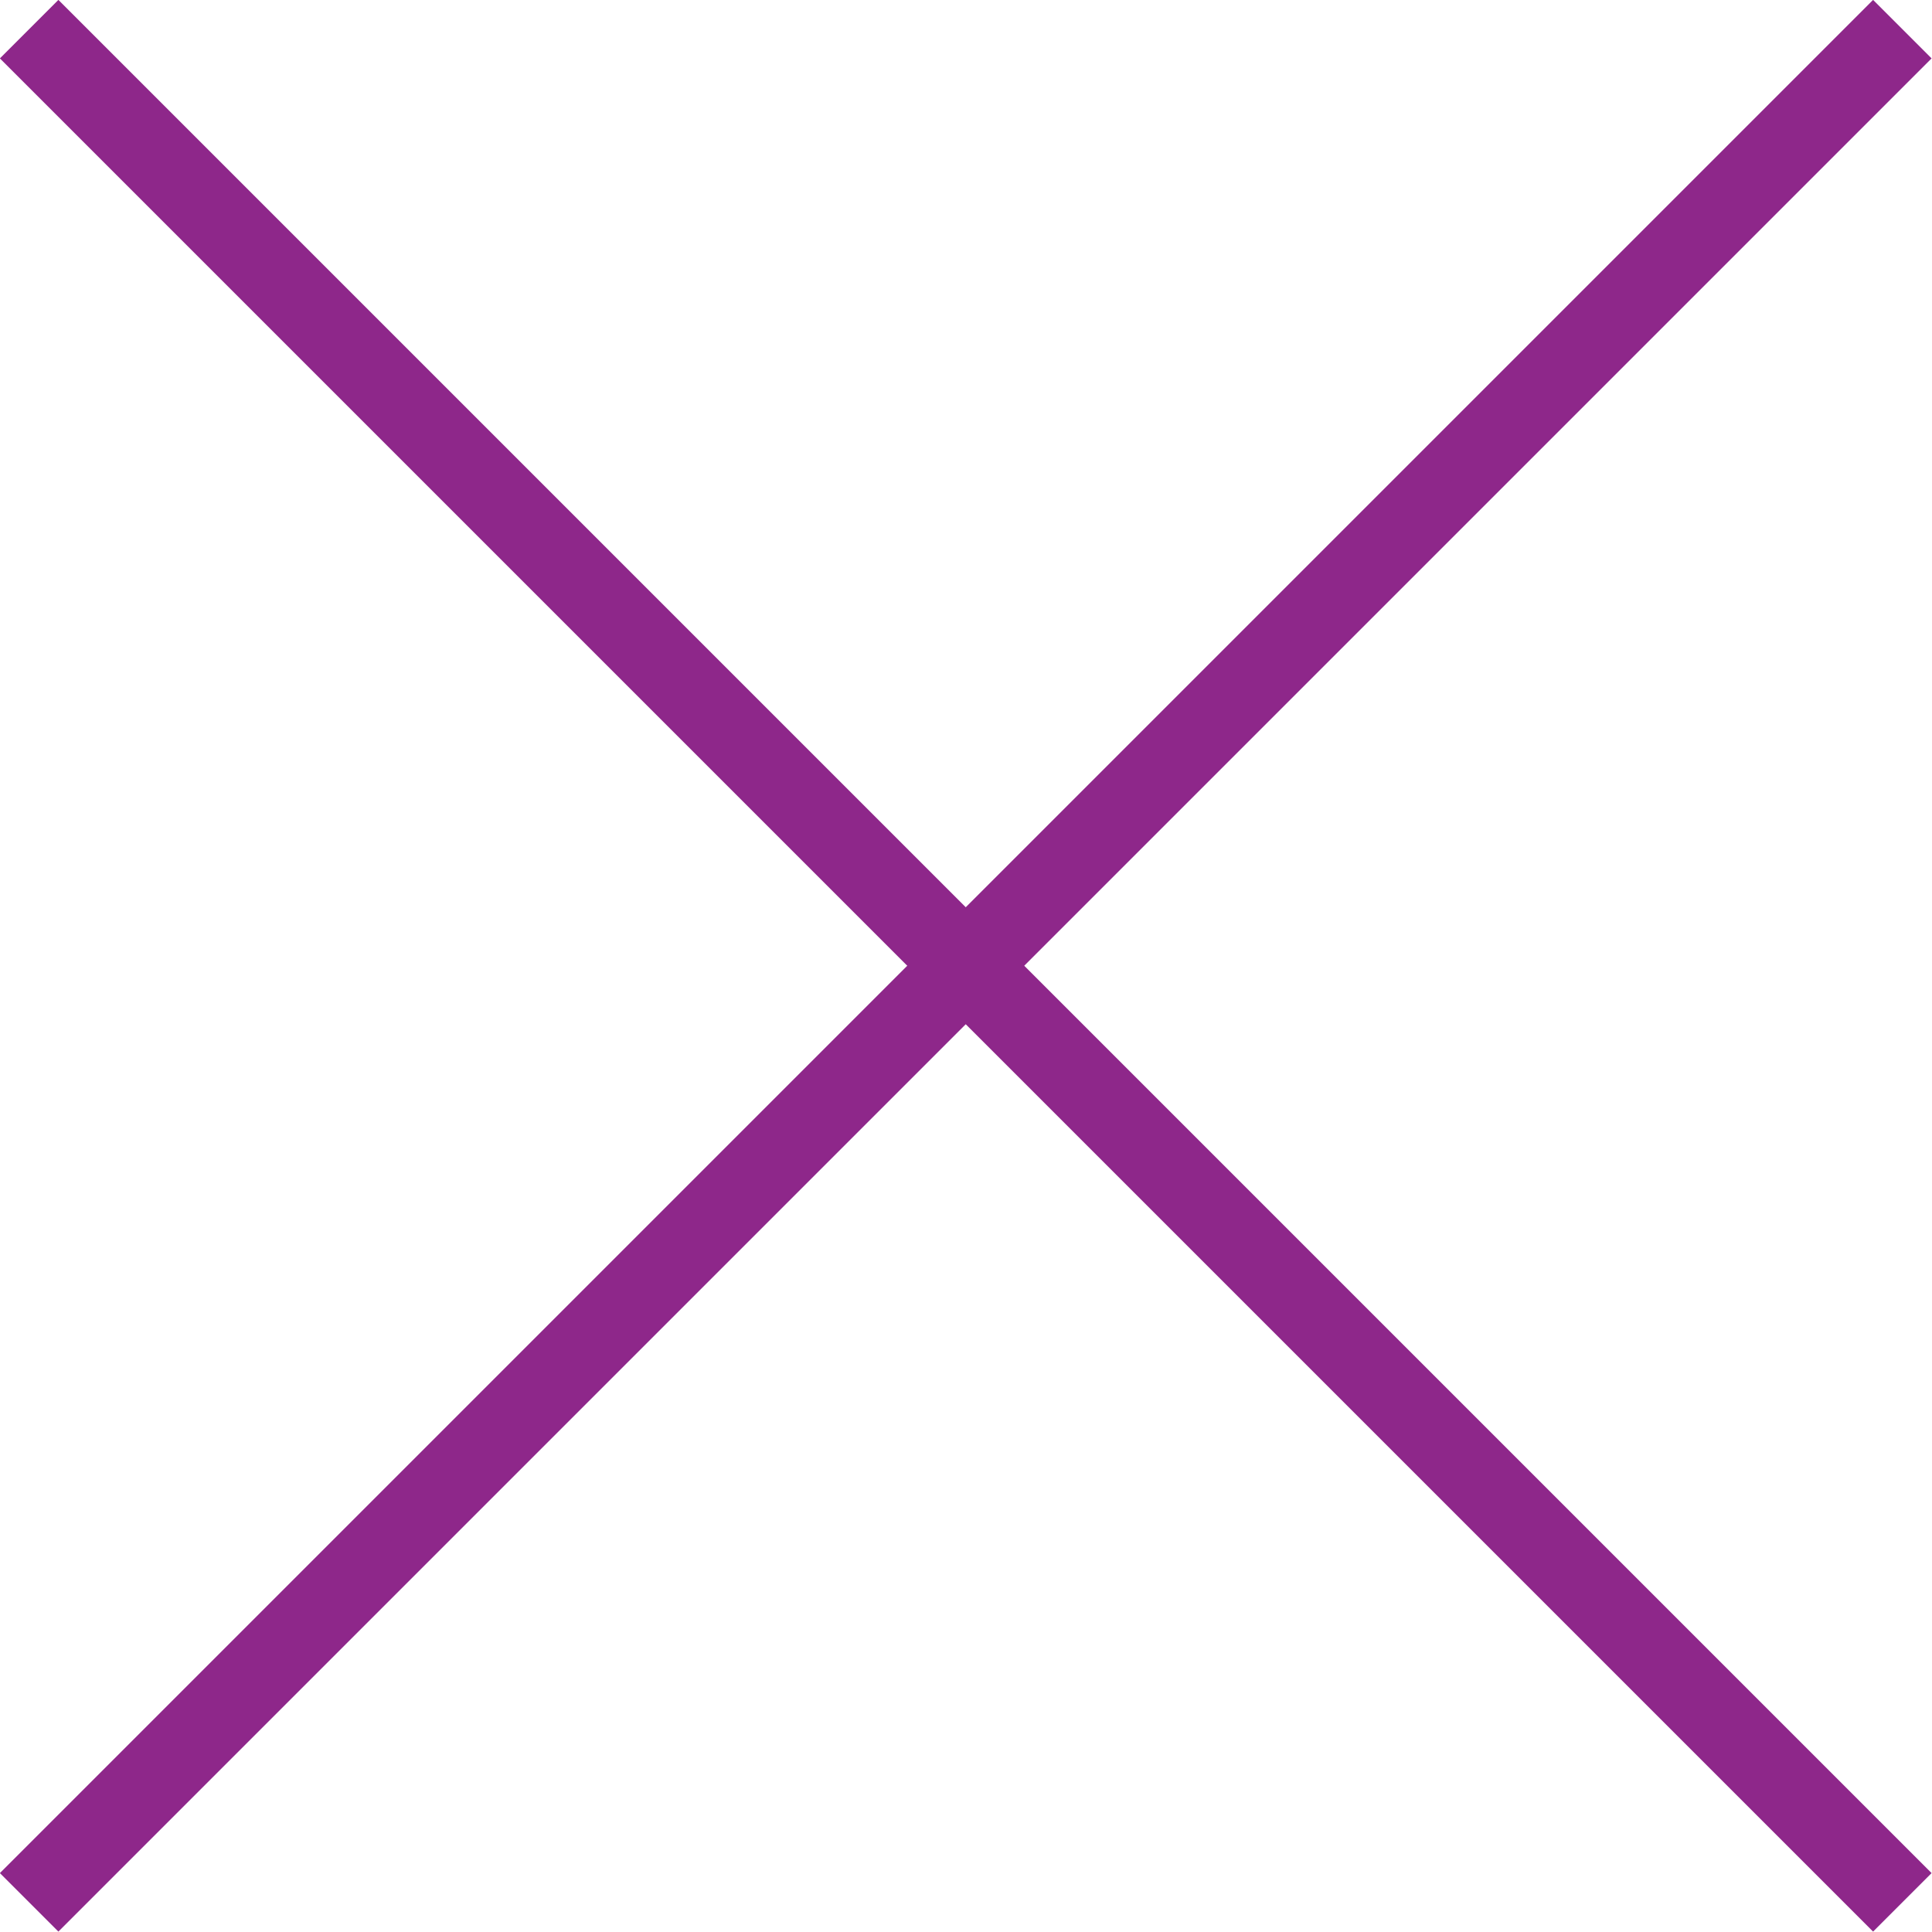
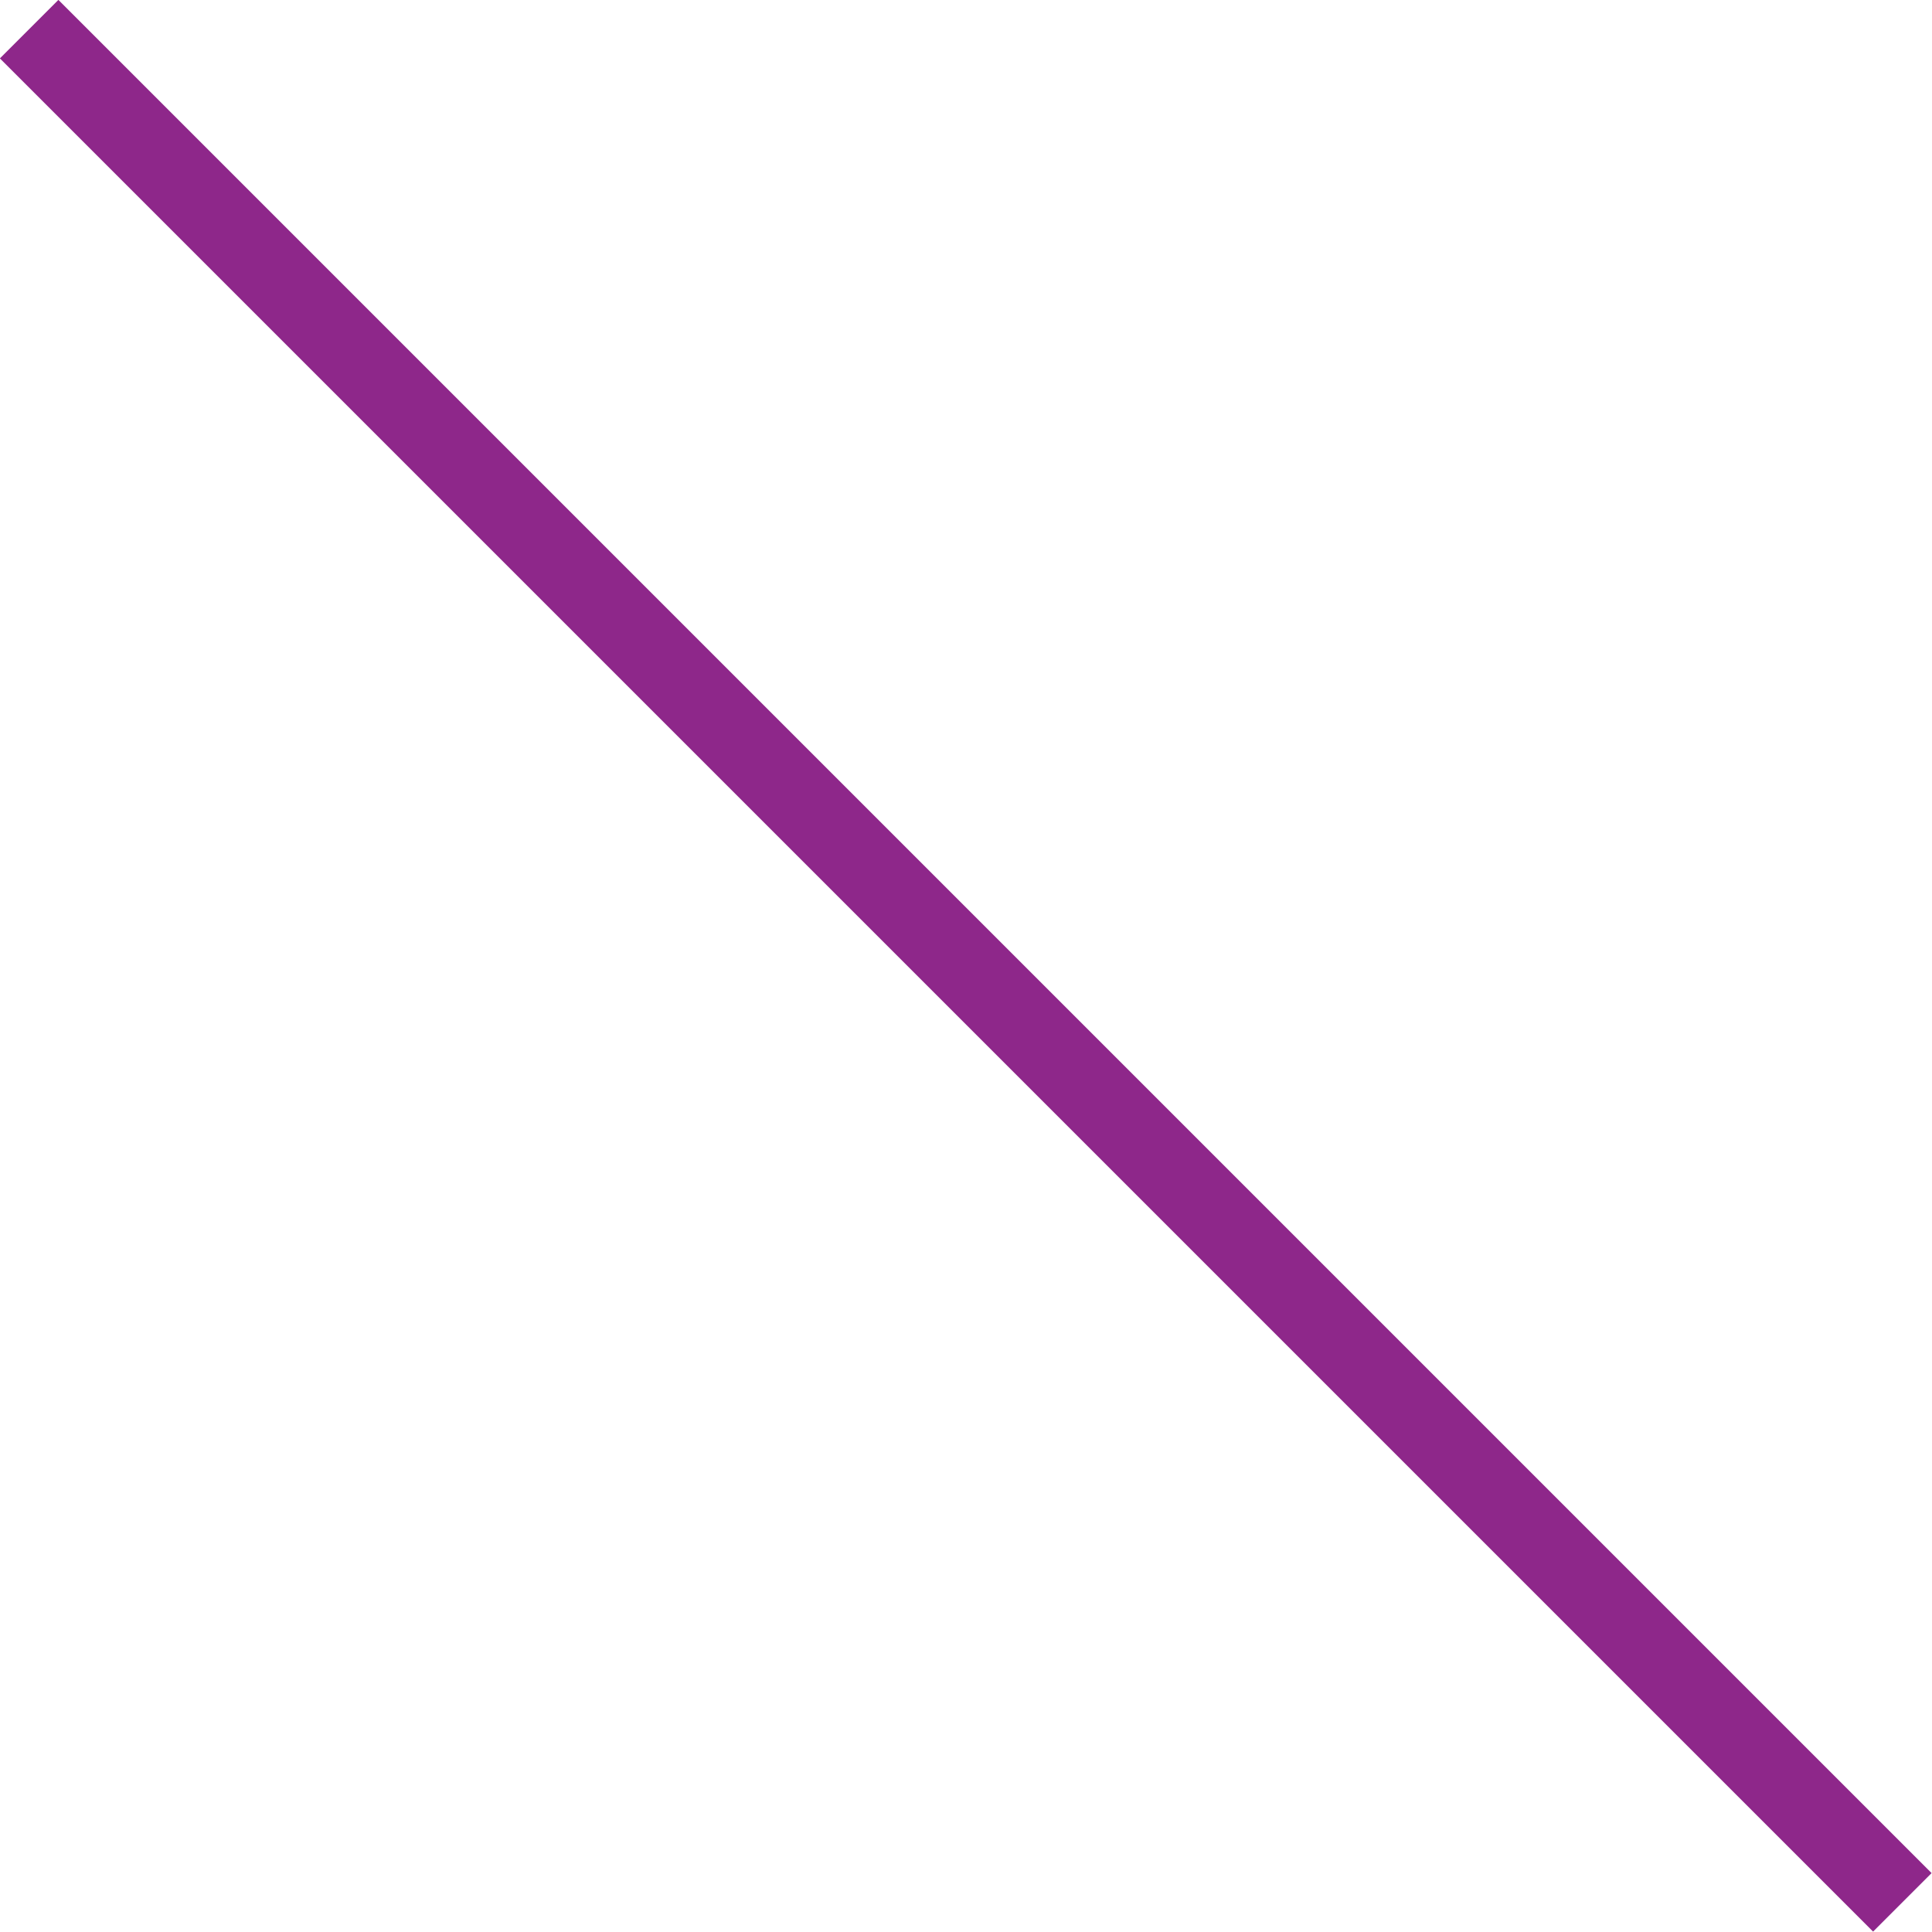
<svg xmlns="http://www.w3.org/2000/svg" viewBox="0 0 37.13 37.13">
  <defs>
    <style>.cls-1{fill:none;stroke:#8e278a;stroke-miterlimit:10;stroke-width:1.59px;}</style>
  </defs>
  <title>アセット 2</title>
  <g id="レイヤー_2" data-name="レイヤー 2">
    <g id="デザイン">
      <line class="cls-1" x1="0.56" y1="0.56" x2="36.56" y2="36.56" />
-       <line class="cls-1" x1="36.56" y1="0.56" x2="0.56" y2="36.56" />
    </g>
  </g>
</svg>